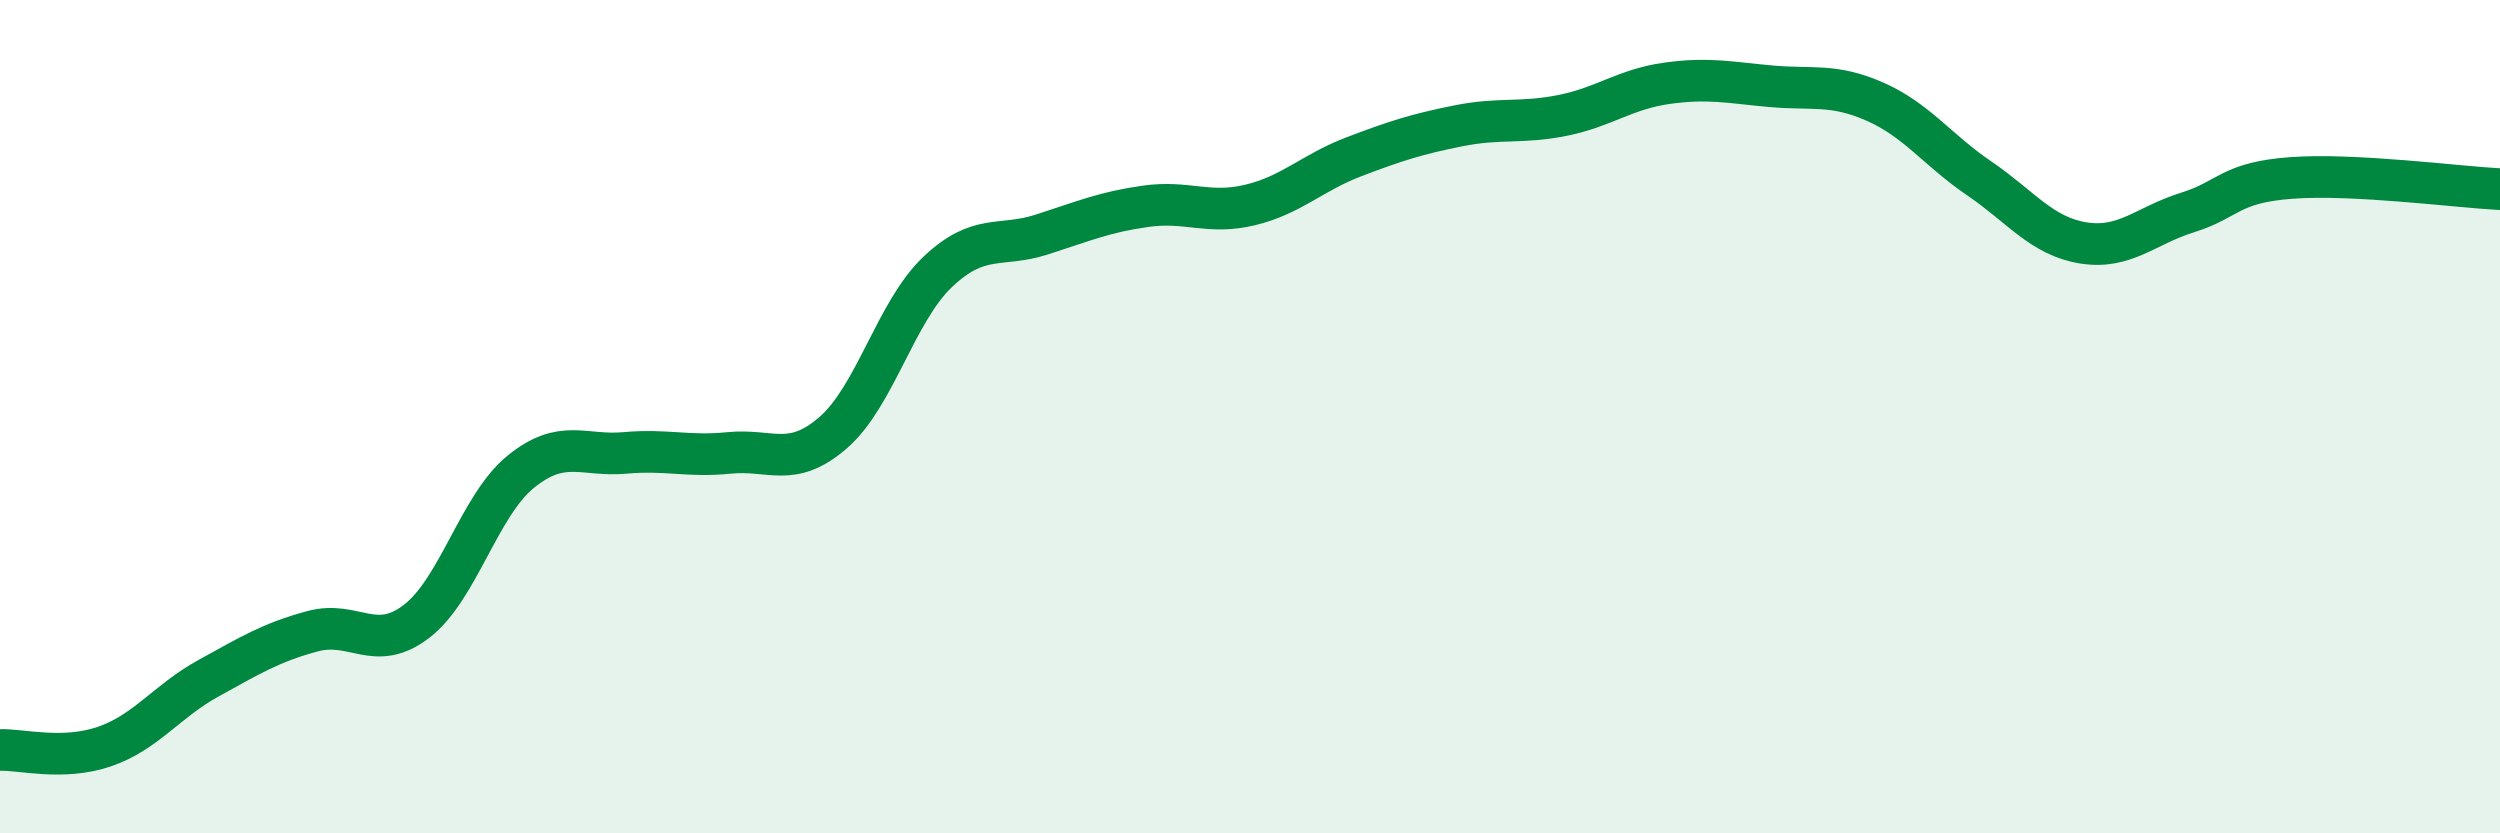
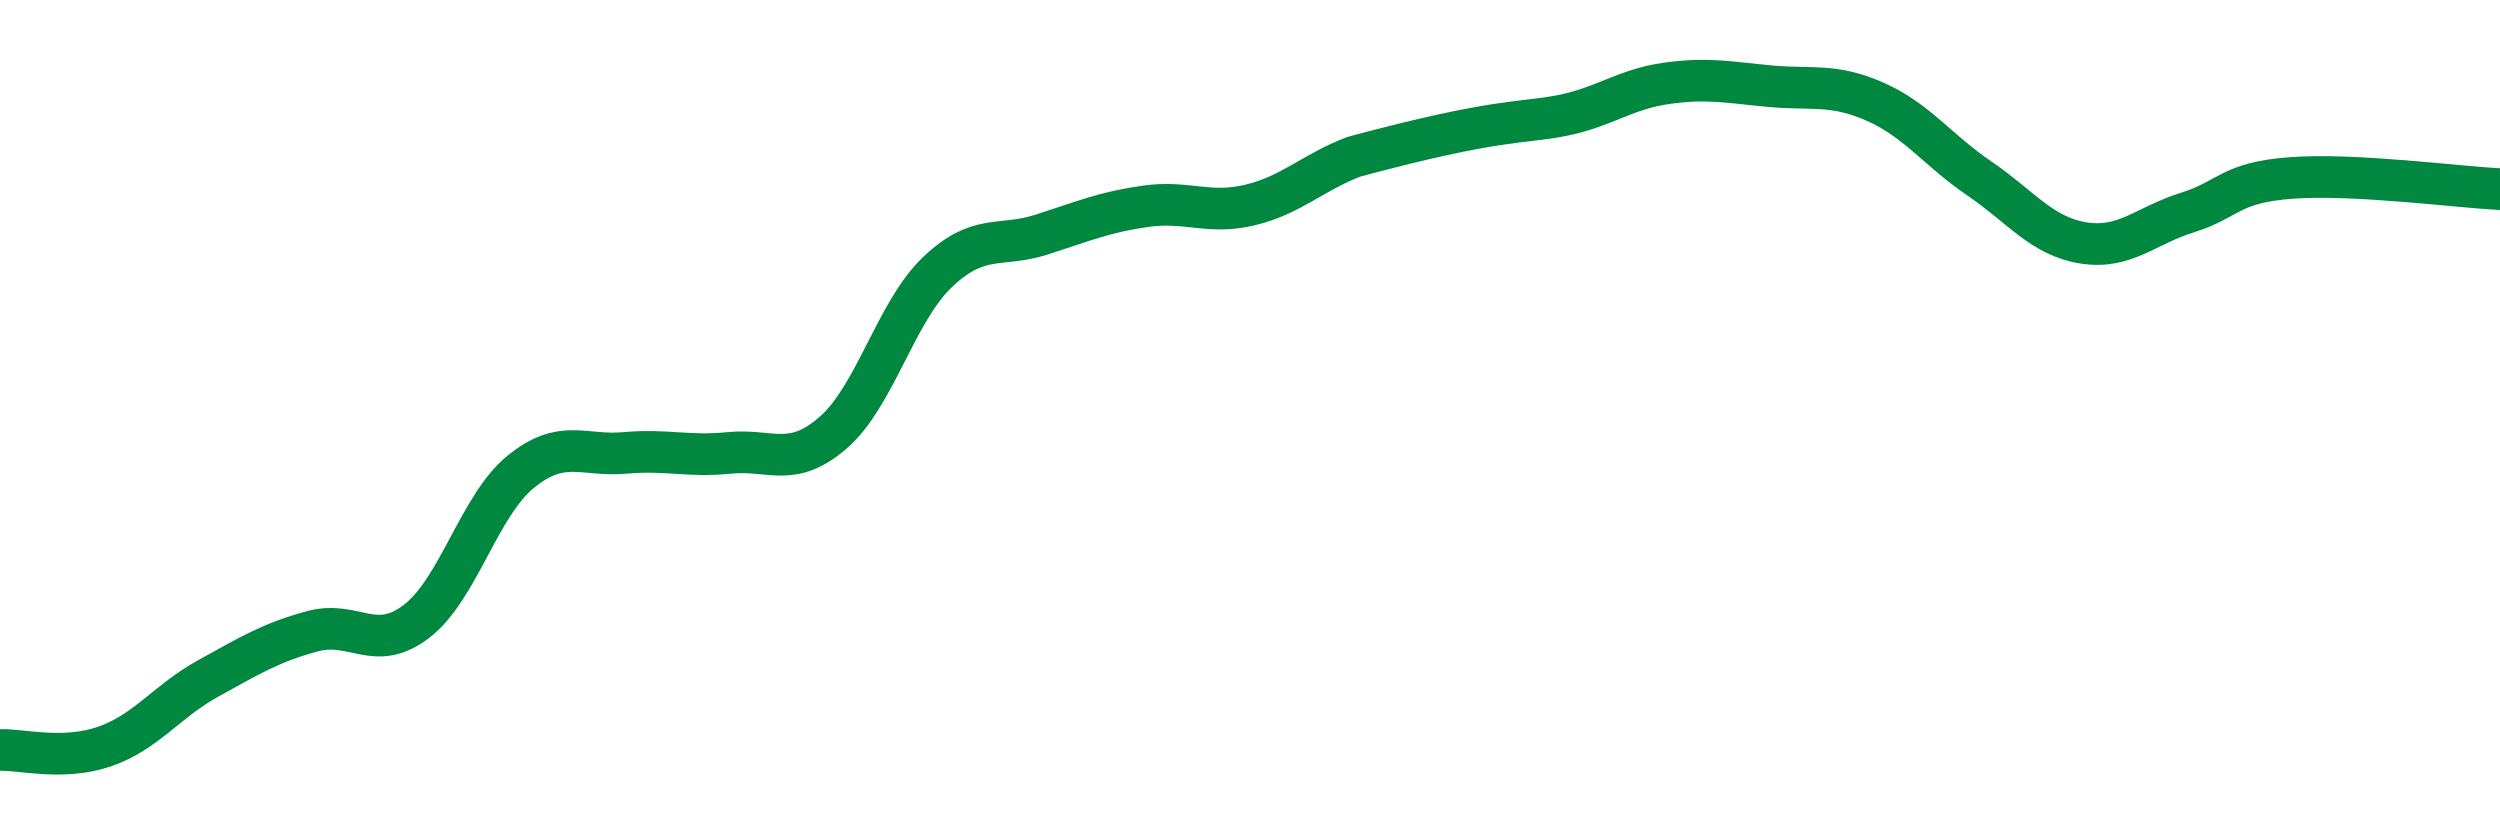
<svg xmlns="http://www.w3.org/2000/svg" width="60" height="20" viewBox="0 0 60 20">
-   <path d="M 0,18 C 0.5,17.98 1.5,18.26 2.5,17.92 C 3.5,17.58 4,16.83 5,16.28 C 6,15.73 6.5,15.42 7.5,15.15 C 8.5,14.88 9,15.68 10,14.91 C 11,14.14 11.5,12.13 12.5,11.32 C 13.5,10.51 14,10.96 15,10.87 C 16,10.78 16.5,10.97 17.5,10.87 C 18.5,10.77 19,11.25 20,10.38 C 21,9.51 21.5,7.48 22.5,6.53 C 23.5,5.58 24,5.95 25,5.63 C 26,5.31 26.5,5.09 27.5,4.95 C 28.5,4.81 29,5.16 30,4.92 C 31,4.68 31.5,4.14 32.5,3.76 C 33.5,3.38 34,3.22 35,3.02 C 36,2.82 36.5,2.97 37.5,2.77 C 38.5,2.57 39,2.14 40,2 C 41,1.86 41.5,1.98 42.5,2.07 C 43.5,2.16 44,2 45,2.44 C 46,2.88 46.5,3.6 47.5,4.28 C 48.5,4.96 49,5.67 50,5.83 C 51,5.99 51.5,5.41 52.5,5.1 C 53.5,4.79 53.5,4.38 55,4.27 C 56.5,4.16 59,4.49 60,4.54L60 20L0 20Z" fill="#008740" opacity="0.1" stroke-linecap="round" stroke-linejoin="round" />
-   <path d="M 0,18 C 0.5,17.98 1.5,18.26 2.5,17.92 C 3.5,17.58 4,16.83 5,16.28 C 6,15.73 6.5,15.42 7.5,15.15 C 8.5,14.88 9,15.68 10,14.91 C 11,14.14 11.5,12.13 12.5,11.32 C 13.5,10.51 14,10.96 15,10.87 C 16,10.78 16.5,10.97 17.5,10.87 C 18.5,10.77 19,11.25 20,10.38 C 21,9.51 21.5,7.48 22.5,6.53 C 23.5,5.58 24,5.95 25,5.63 C 26,5.31 26.5,5.09 27.5,4.95 C 28.5,4.81 29,5.16 30,4.92 C 31,4.68 31.5,4.14 32.5,3.76 C 33.5,3.38 34,3.22 35,3.02 C 36,2.82 36.5,2.97 37.5,2.77 C 38.5,2.57 39,2.14 40,2 C 41,1.86 41.5,1.98 42.5,2.07 C 43.5,2.16 44,2 45,2.44 C 46,2.88 46.5,3.6 47.5,4.28 C 48.5,4.96 49,5.67 50,5.83 C 51,5.99 51.5,5.41 52.5,5.1 C 53.5,4.79 53.5,4.38 55,4.27 C 56.5,4.16 59,4.49 60,4.54" stroke="#008740" stroke-width="1" fill="none" stroke-linecap="round" stroke-linejoin="round" />
+   <path d="M 0,18 C 0.5,17.98 1.5,18.26 2.5,17.92 C 3.5,17.58 4,16.83 5,16.28 C 6,15.73 6.5,15.42 7.5,15.15 C 8.5,14.88 9,15.68 10,14.91 C 11,14.14 11.5,12.13 12.5,11.32 C 13.5,10.51 14,10.96 15,10.87 C 16,10.78 16.5,10.97 17.5,10.87 C 18.5,10.77 19,11.25 20,10.38 C 21,9.51 21.5,7.48 22.5,6.53 C 23.5,5.58 24,5.95 25,5.63 C 26,5.31 26.5,5.09 27.5,4.95 C 28.5,4.81 29,5.16 30,4.92 C 31,4.68 31.5,4.14 32.5,3.76 C 36,2.82 36.5,2.97 37.5,2.77 C 38.5,2.57 39,2.14 40,2 C 41,1.86 41.5,1.98 42.5,2.07 C 43.5,2.16 44,2 45,2.44 C 46,2.88 46.5,3.6 47.5,4.28 C 48.5,4.96 49,5.67 50,5.83 C 51,5.99 51.5,5.41 52.5,5.1 C 53.5,4.79 53.5,4.38 55,4.27 C 56.5,4.16 59,4.49 60,4.54" stroke="#008740" stroke-width="1" fill="none" stroke-linecap="round" stroke-linejoin="round" />
</svg>